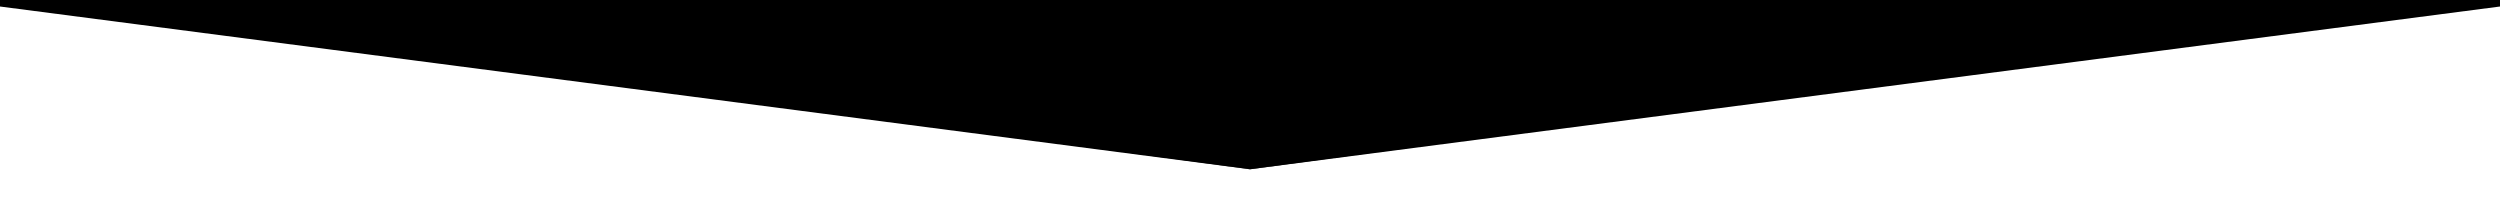
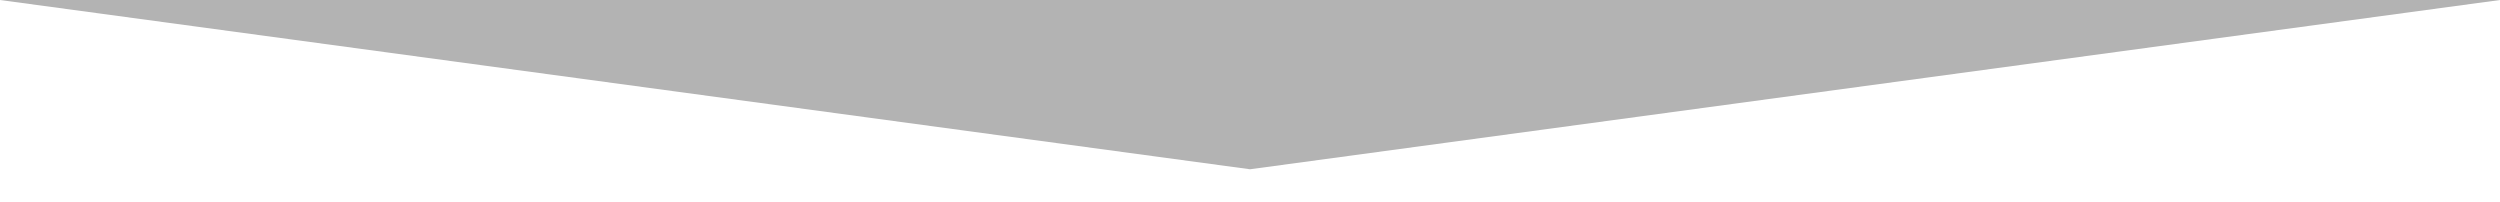
<svg xmlns="http://www.w3.org/2000/svg" viewBox="0 0 1920 155" preserveAspectRatio="none">
-   <path fill="#000000" opacity="0.3" duration="2" delay="0.1" d="M1920,0 L1920,0 L960,130 L0,0 L0,0z" to-d="M1920,0 L1920,155 L960,130 L0,155 L0,0z" />
  <path fill="#000000" opacity="0.3" duration="2" delay="0.2" d="M1920,0 L1920,0 L960,130 L0,0 L0,0z" to-d="M1920,0 L1920,105 L960,130 L0,105 L0,0z" />
-   <path fill="#000000" opacity="0.3" duration="2" delay="0.3" d="M1920,0 L1920,0 L960,130 L0,0 L0,0z" to-d="M1920,0 L1920,55 L960,130 L0,55 L0,0z" />
-   <path fill="#000000" d="M1920,-2 L1920,5 L960,130 L0,5 L0,-2z" to-d="M1920,-2 L1920,5 L960,130 L0,5 L0,-2z" />
</svg>